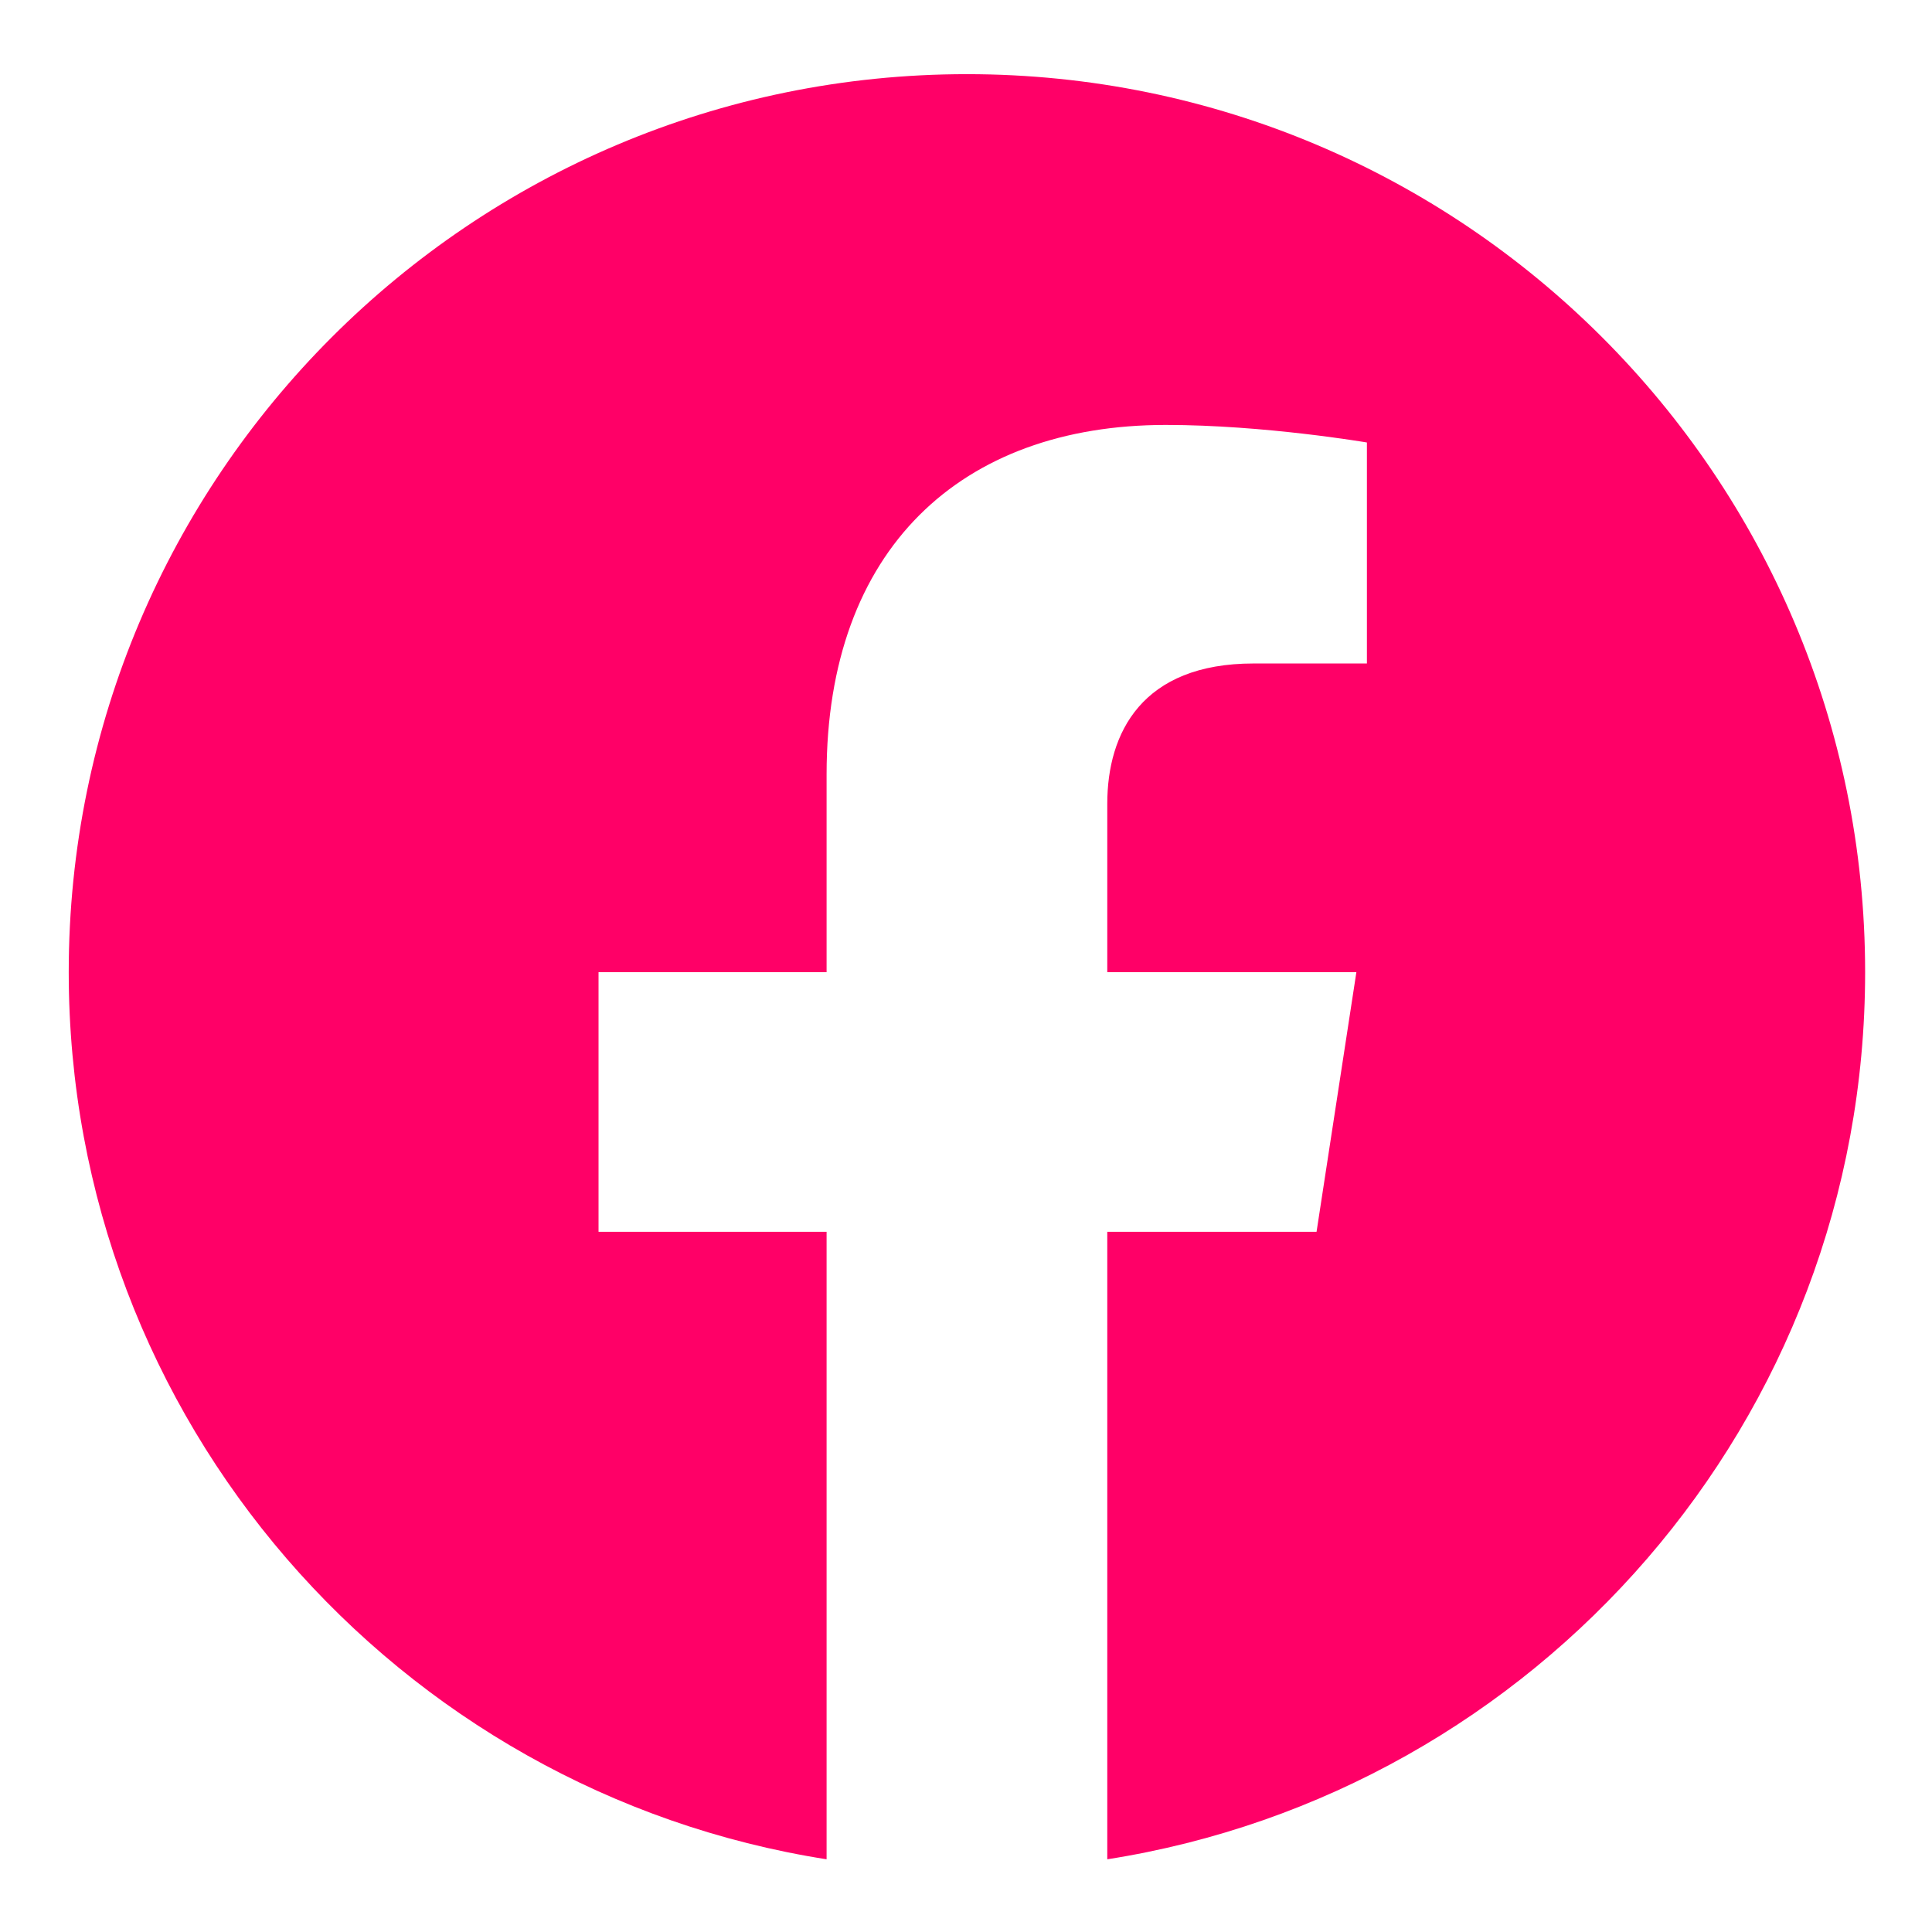
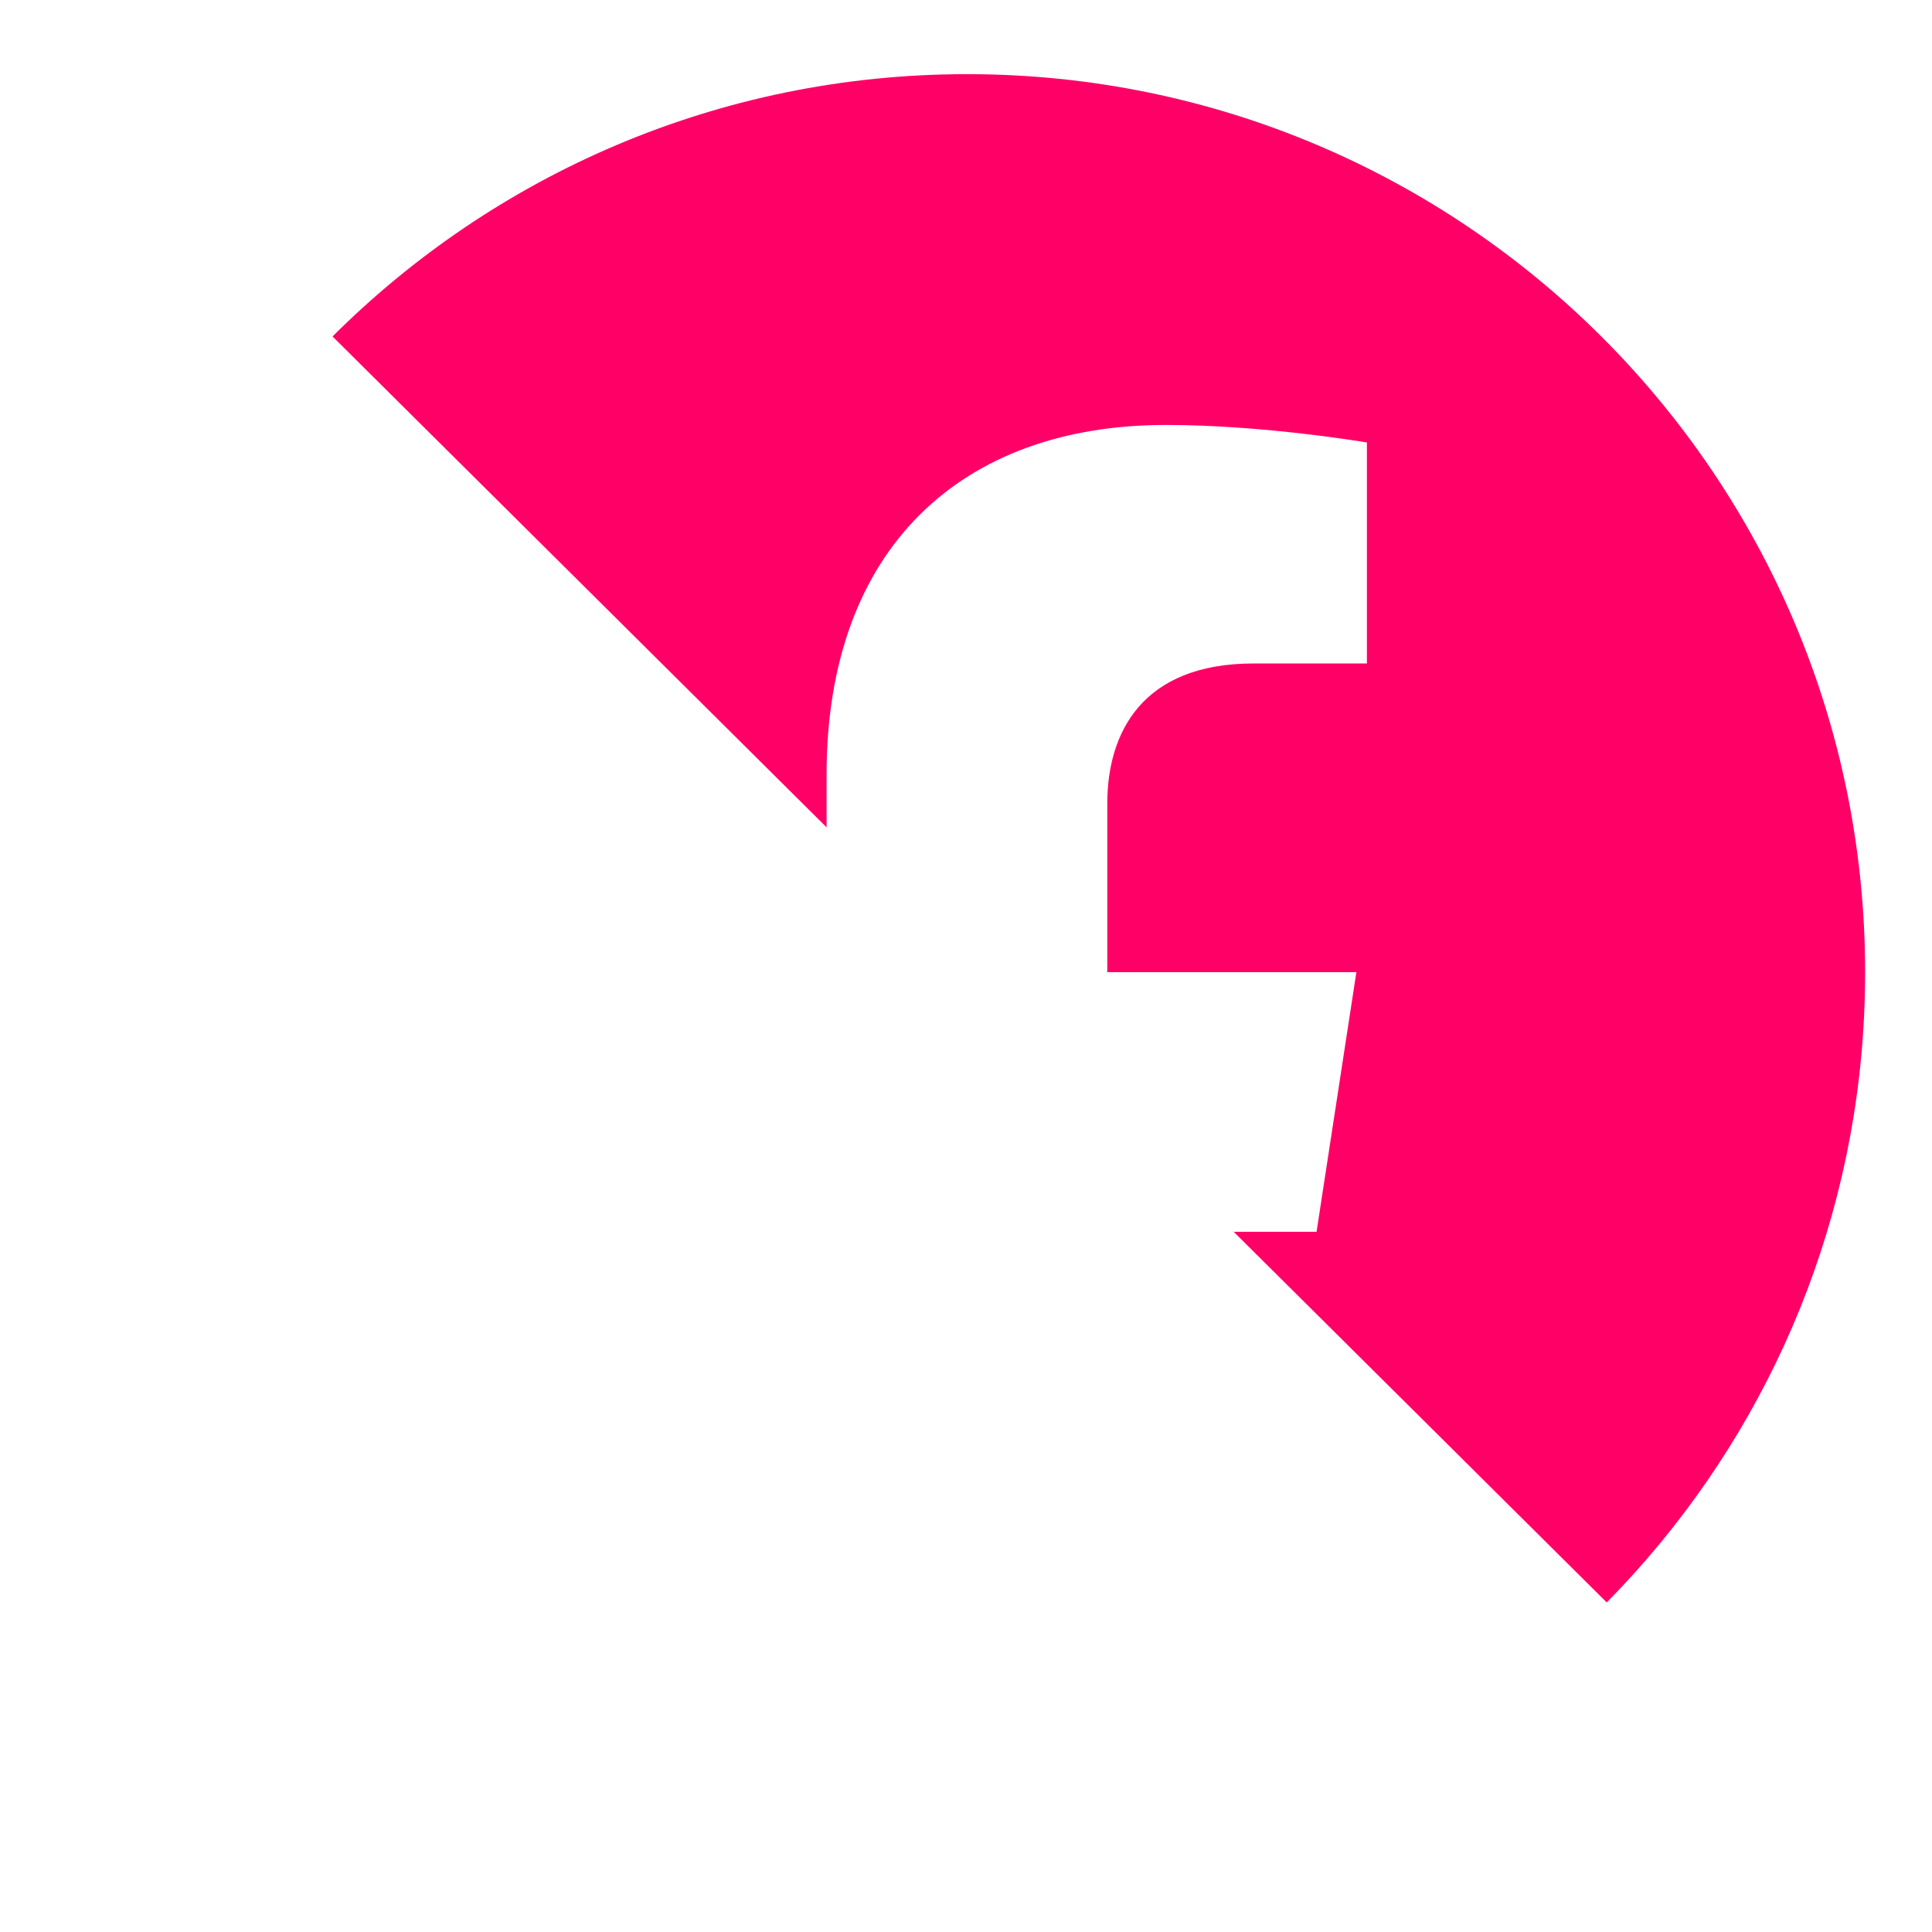
<svg xmlns="http://www.w3.org/2000/svg" width="375" viewBox="0 0 375 375" height="375" version="1.0">
  <defs>
    <clipPath id="a">
-       <path d="M 13.305 14.395 L 362.055 14.395 L 362.055 360.895 L 13.305 360.895 Z M 13.305 14.395" />
+       <path d="M 13.305 14.395 L 362.055 14.395 L 362.055 360.895 Z M 13.305 14.395" />
    </clipPath>
  </defs>
-   <path fill="#FFF" d="M-37.5 -37.5H412.5V412.5H-37.5z" />
  <path fill="#FFF" d="M-37.5 -37.5H412.5V412.5H-37.5z" />
  <g clip-path="url(#a)">
    <path fill="#FF0067" d="M 362.02 188.699 C 362.02 92.434 283.965 14.395 187.68 14.395 C 91.395 14.395 13.34 92.434 13.34 188.699 C 13.34 275.699 77.094 347.812 160.441 360.887 L 160.441 239.086 L 116.176 239.086 L 116.176 188.699 L 160.441 188.699 L 160.441 150.297 C 160.441 106.613 186.469 82.48 226.289 82.48 C 245.363 82.48 265.316 85.887 265.316 85.887 L 265.316 128.781 L 243.332 128.781 C 221.676 128.781 214.922 142.219 214.922 156.004 L 214.922 188.699 L 263.273 188.699 L 255.543 239.086 L 214.922 239.086 L 214.922 360.887 C 298.266 347.812 362.02 275.699 362.02 188.699" />
  </g>
</svg>